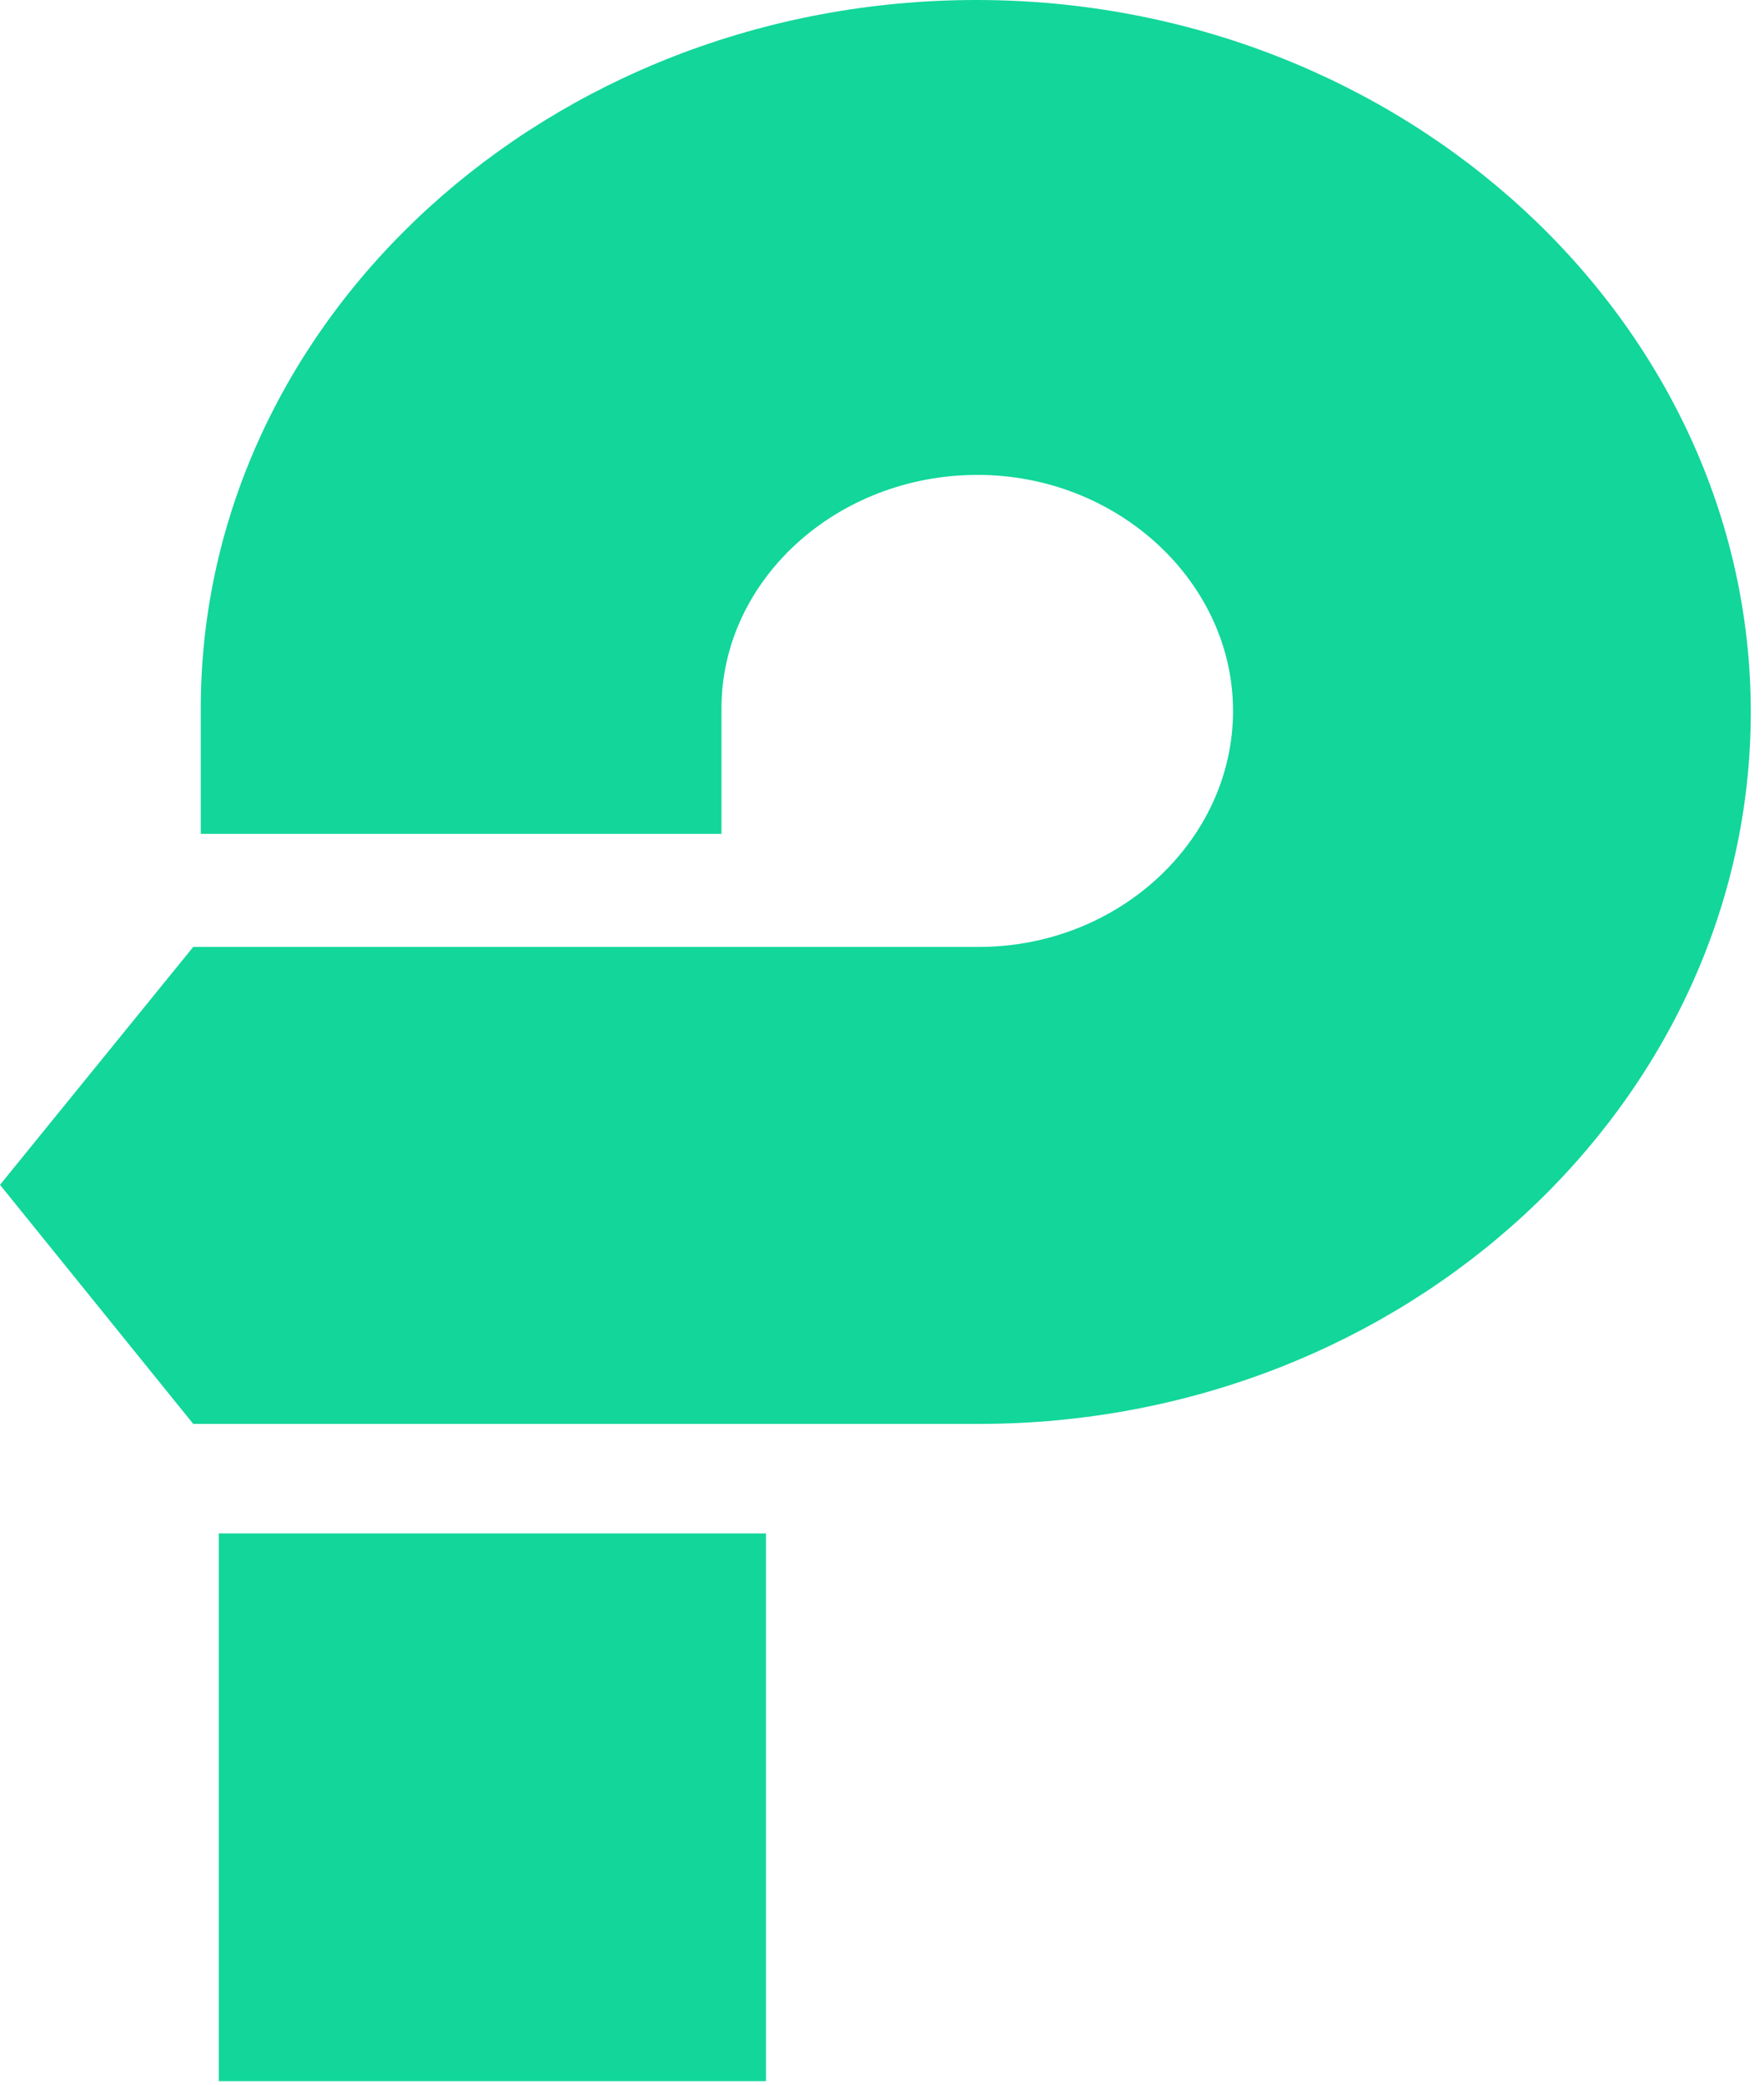
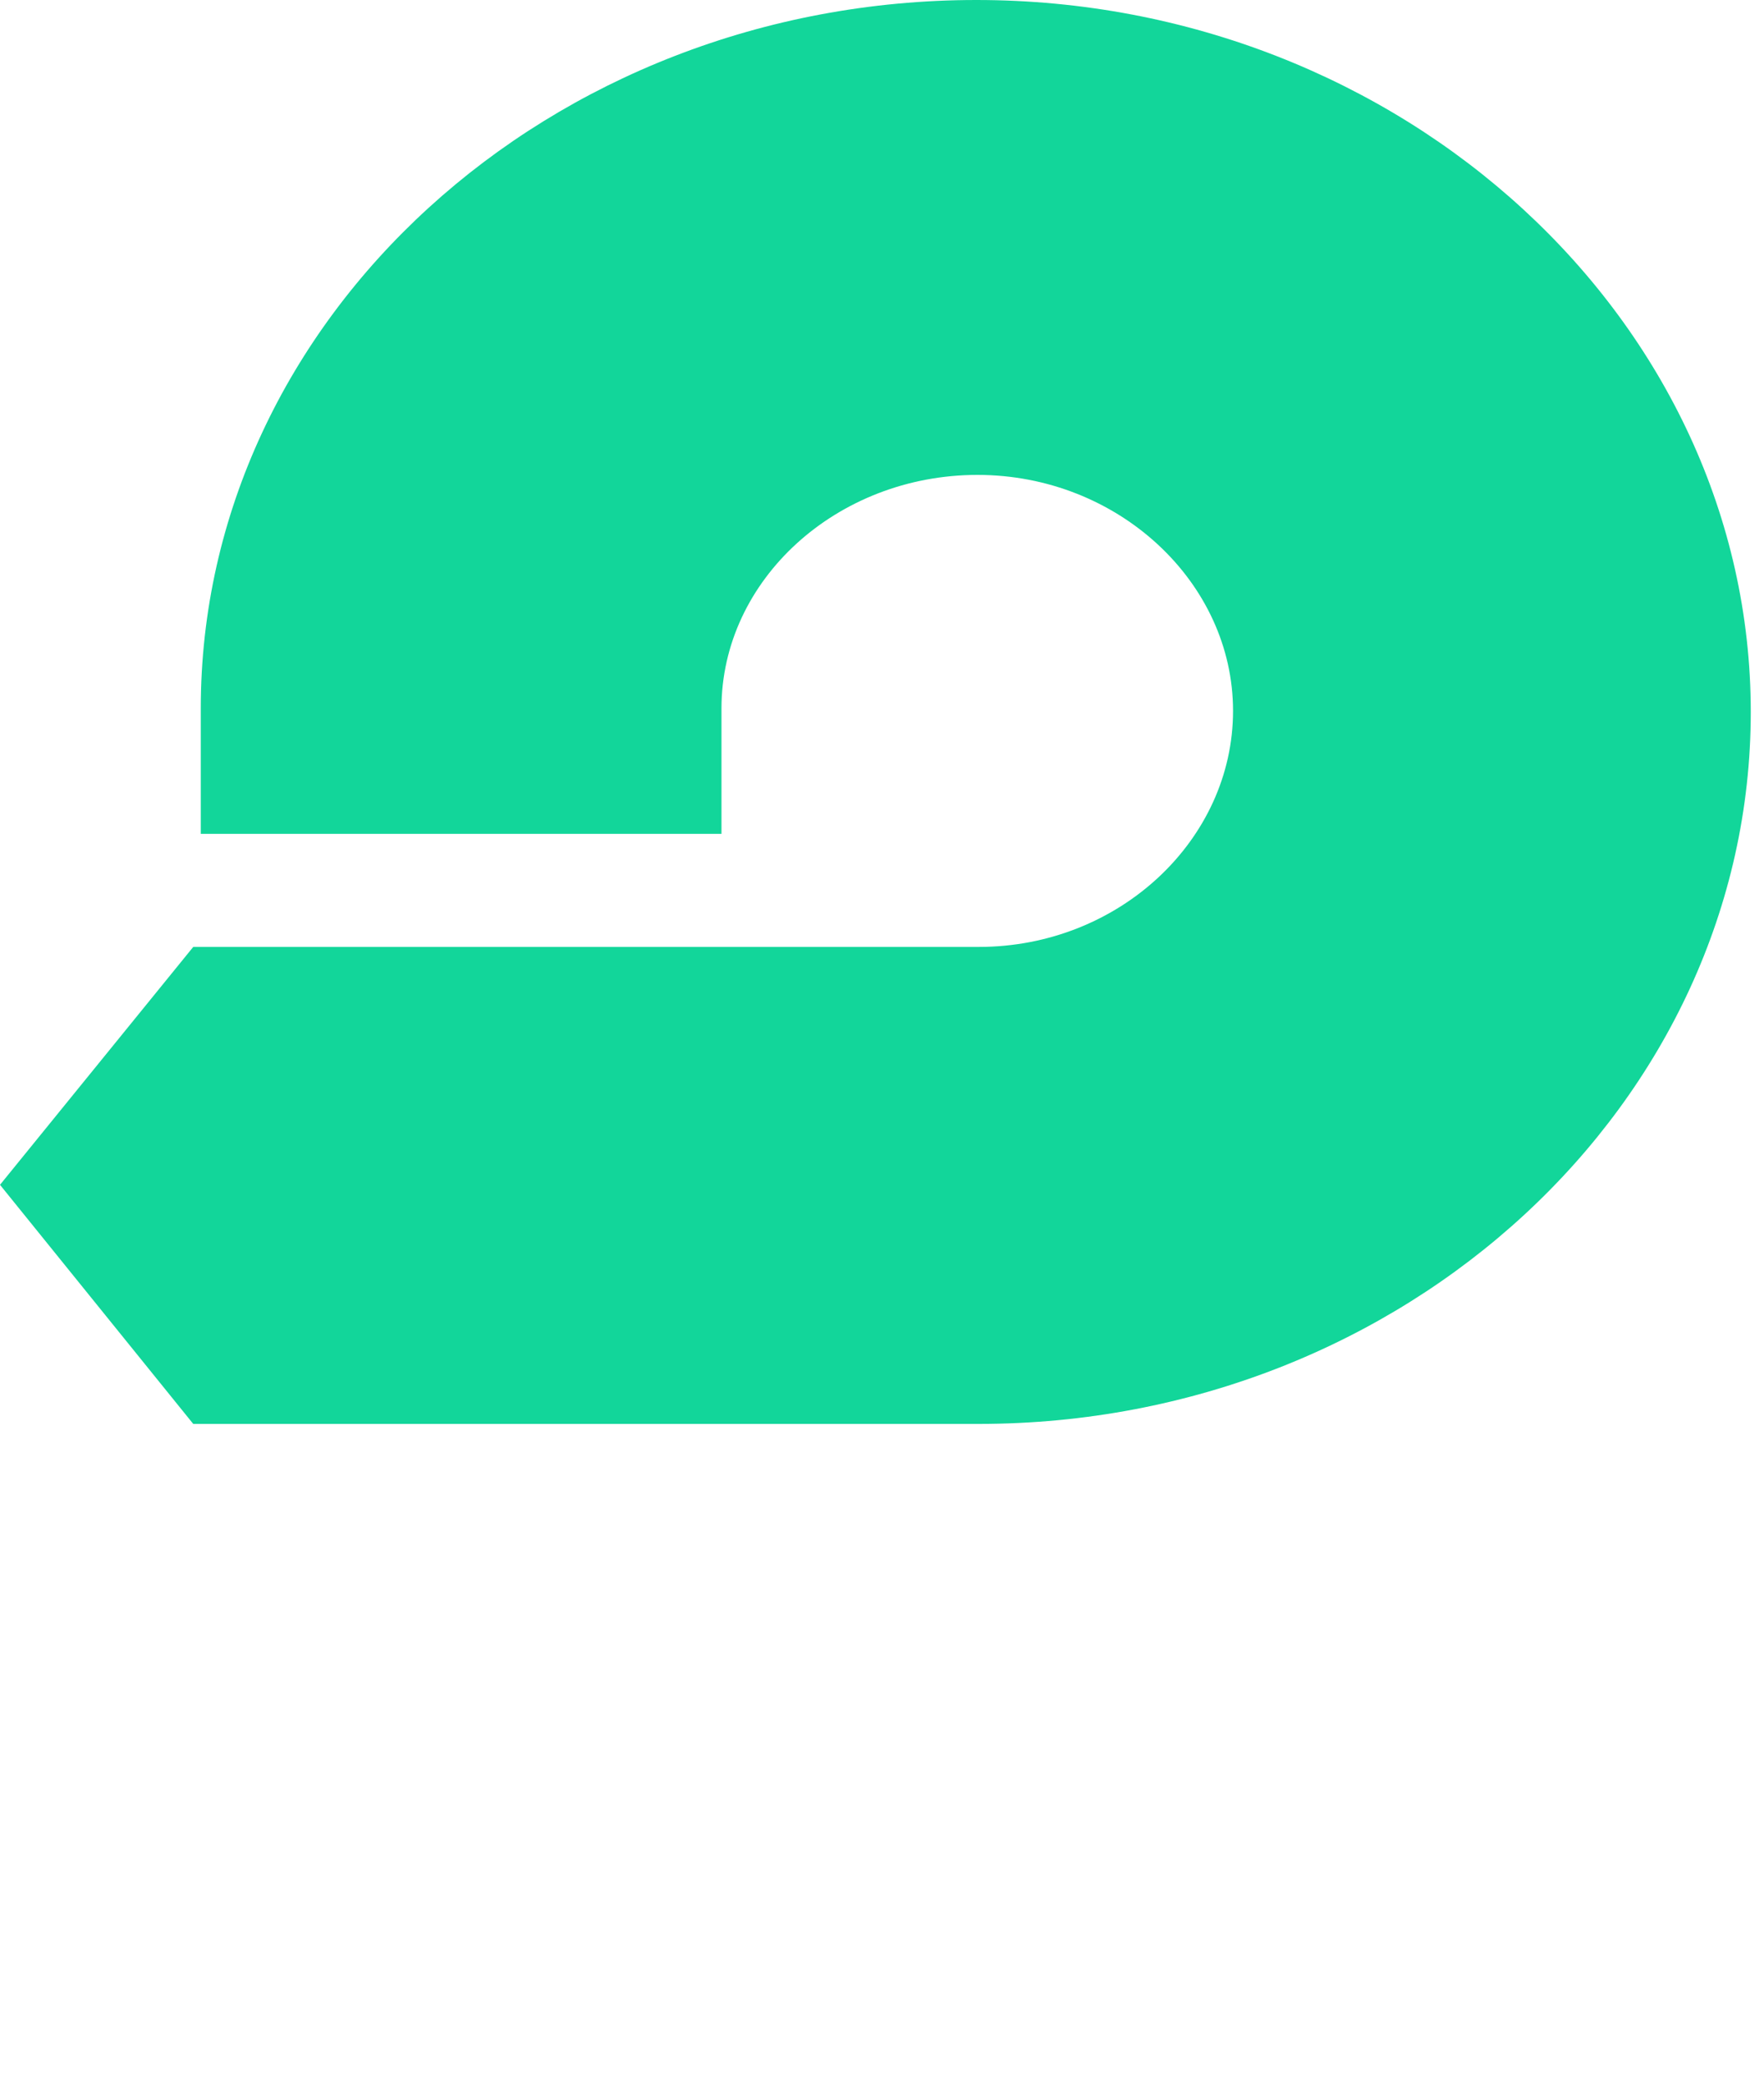
<svg xmlns="http://www.w3.org/2000/svg" width="22px" height="26px" viewBox="0 0 22 26" version="1.1">
  <desc>Created with Lunacy</desc>
-   <path d="M0 6.831L6.824 6.831L6.824 0L0 0L0 6.831Z" transform="translate(2.729 19.125)" id="Fill-4" fill="#12D69A" stroke="none" />
  <path d="M2.504 8.835L2.504 10.4L8.998 10.4L8.998 8.835C8.998 7.23 10.439 5.923 12.191 5.923C13.944 5.923 15.378 7.261 15.378 8.866C15.378 10.472 13.96 11.81 12.207 11.81L10.006 11.81L8.999 11.81L2.41 11.81L-1.07164e-15 14.777L2.41 17.759L8.999 17.759L12.207 17.759C17.524 17.759 21.835 13.752 21.835 8.88C21.835 4.008 17.494 -1.00761e-15 12.177 -1.00761e-15C6.86 -1.00761e-15 2.504 3.964 2.504 8.835Z" id="Fill-6" fill="#12D69A" stroke="none" />
</svg>